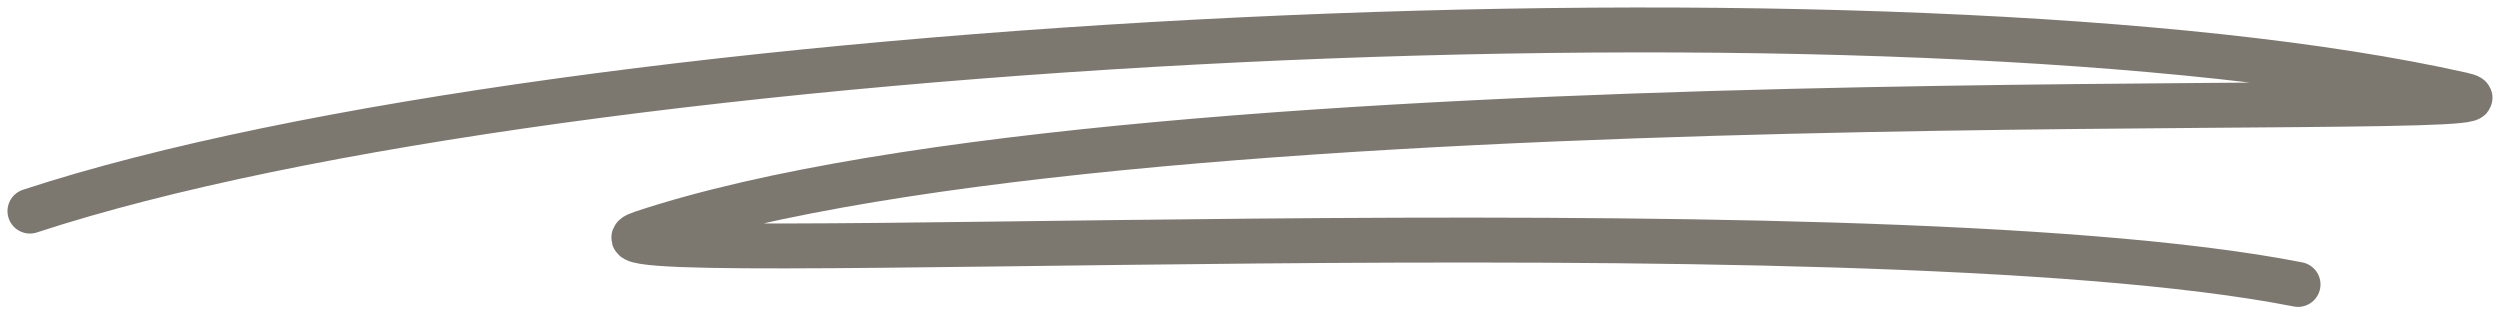
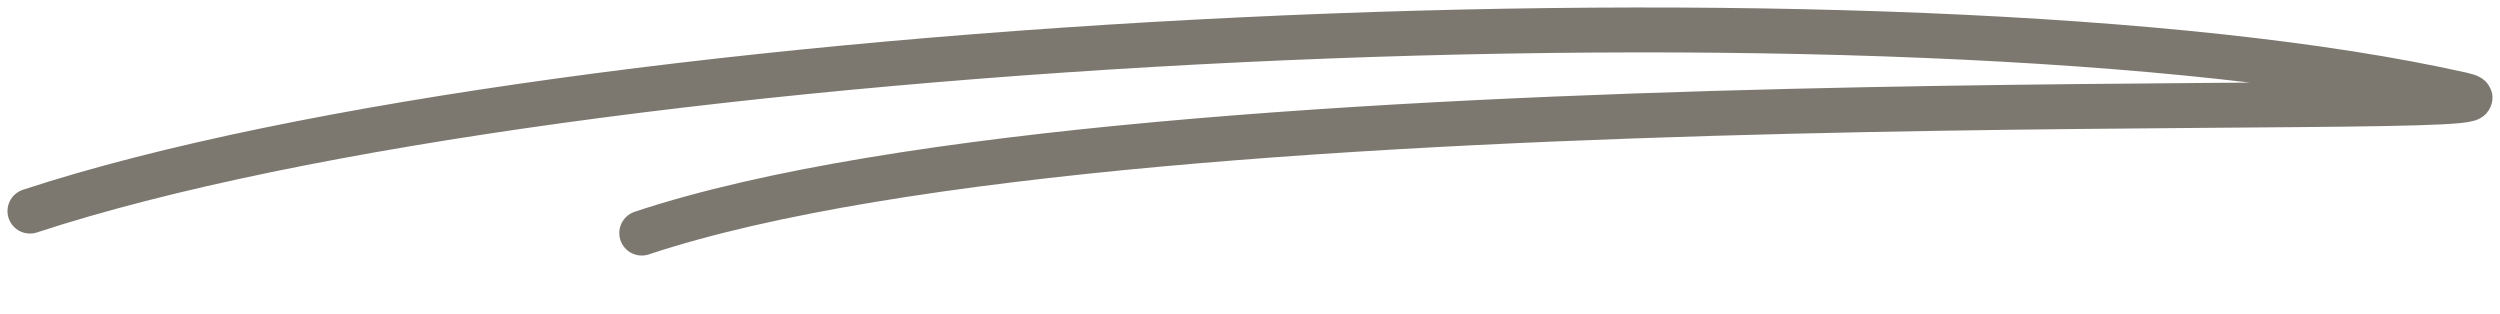
<svg xmlns="http://www.w3.org/2000/svg" width="167" height="21" viewBox="0 0 167 21" fill="none">
-   <path d="M2 14.101C38.027 2.282 127.449 -1.997 164.474 6.326C172.947 8.231 76.758 4.302 42.868 15.57C34.675 18.295 123.606 13.12 153.509 19" stroke="#7C7870" stroke-width="3" stroke-linecap="round" />
+   <path d="M2 14.101C38.027 2.282 127.449 -1.997 164.474 6.326C172.947 8.231 76.758 4.302 42.868 15.57" stroke="#7C7870" stroke-width="3" stroke-linecap="round" />
</svg>